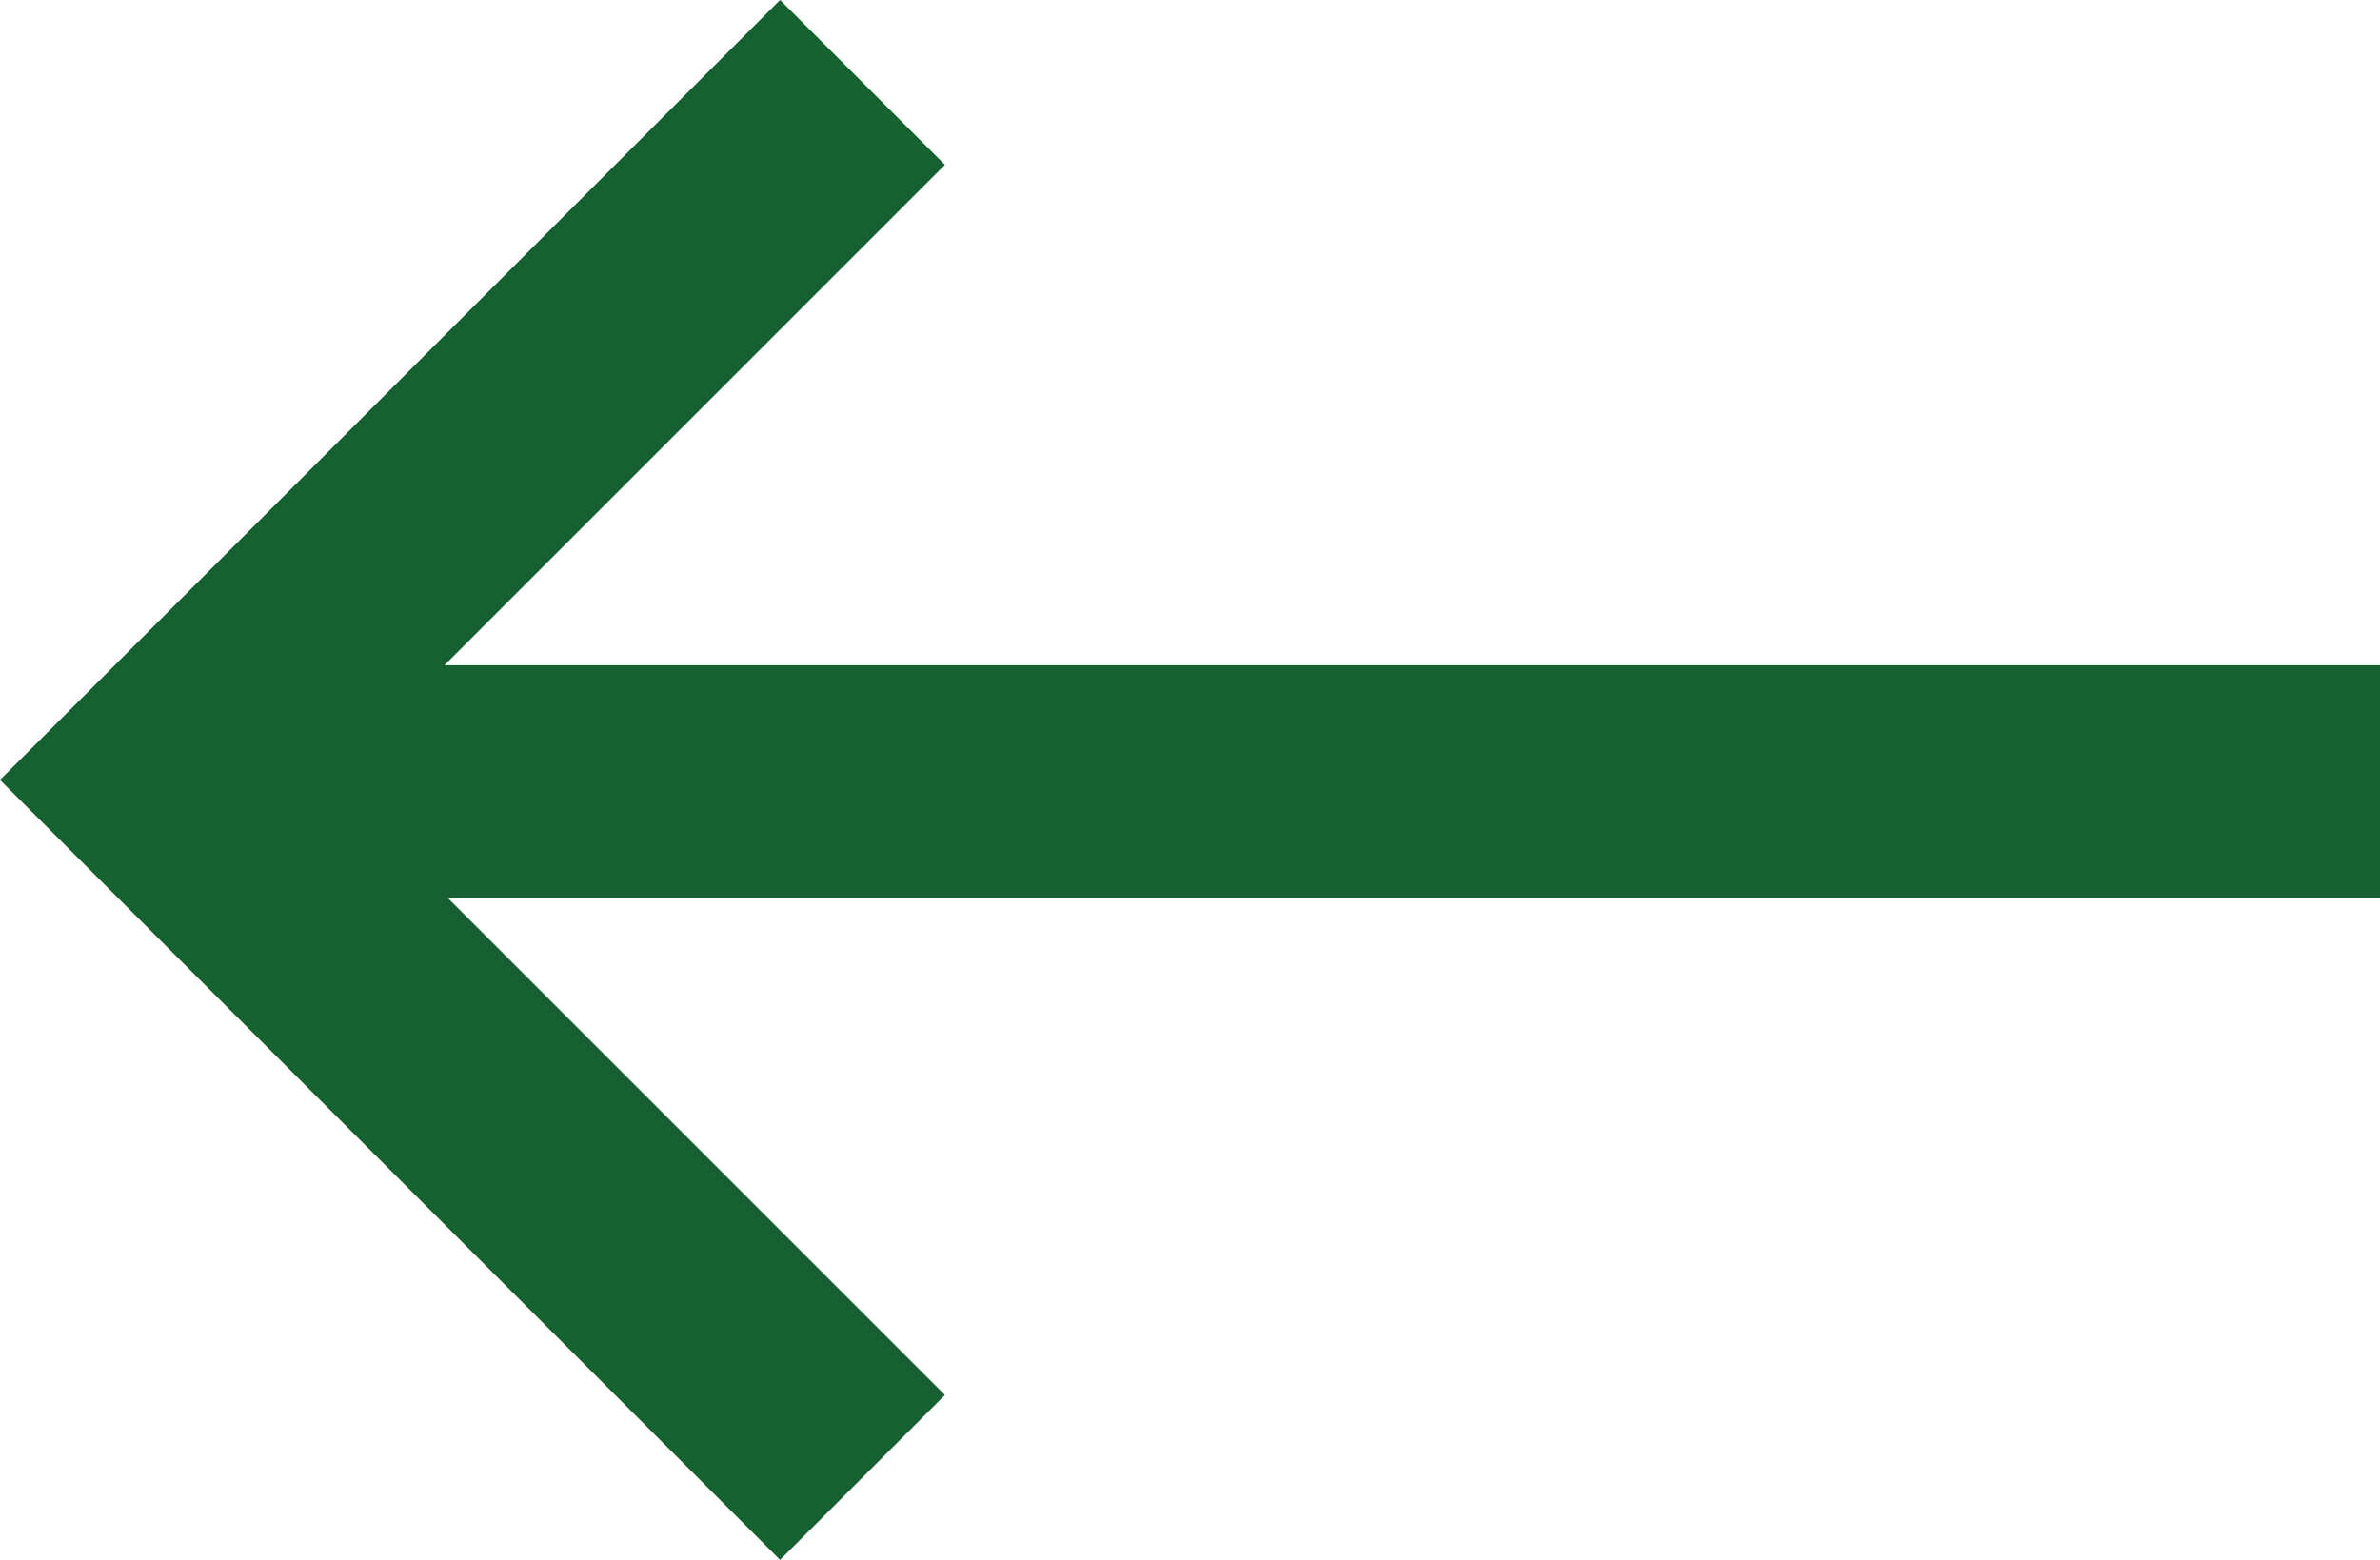
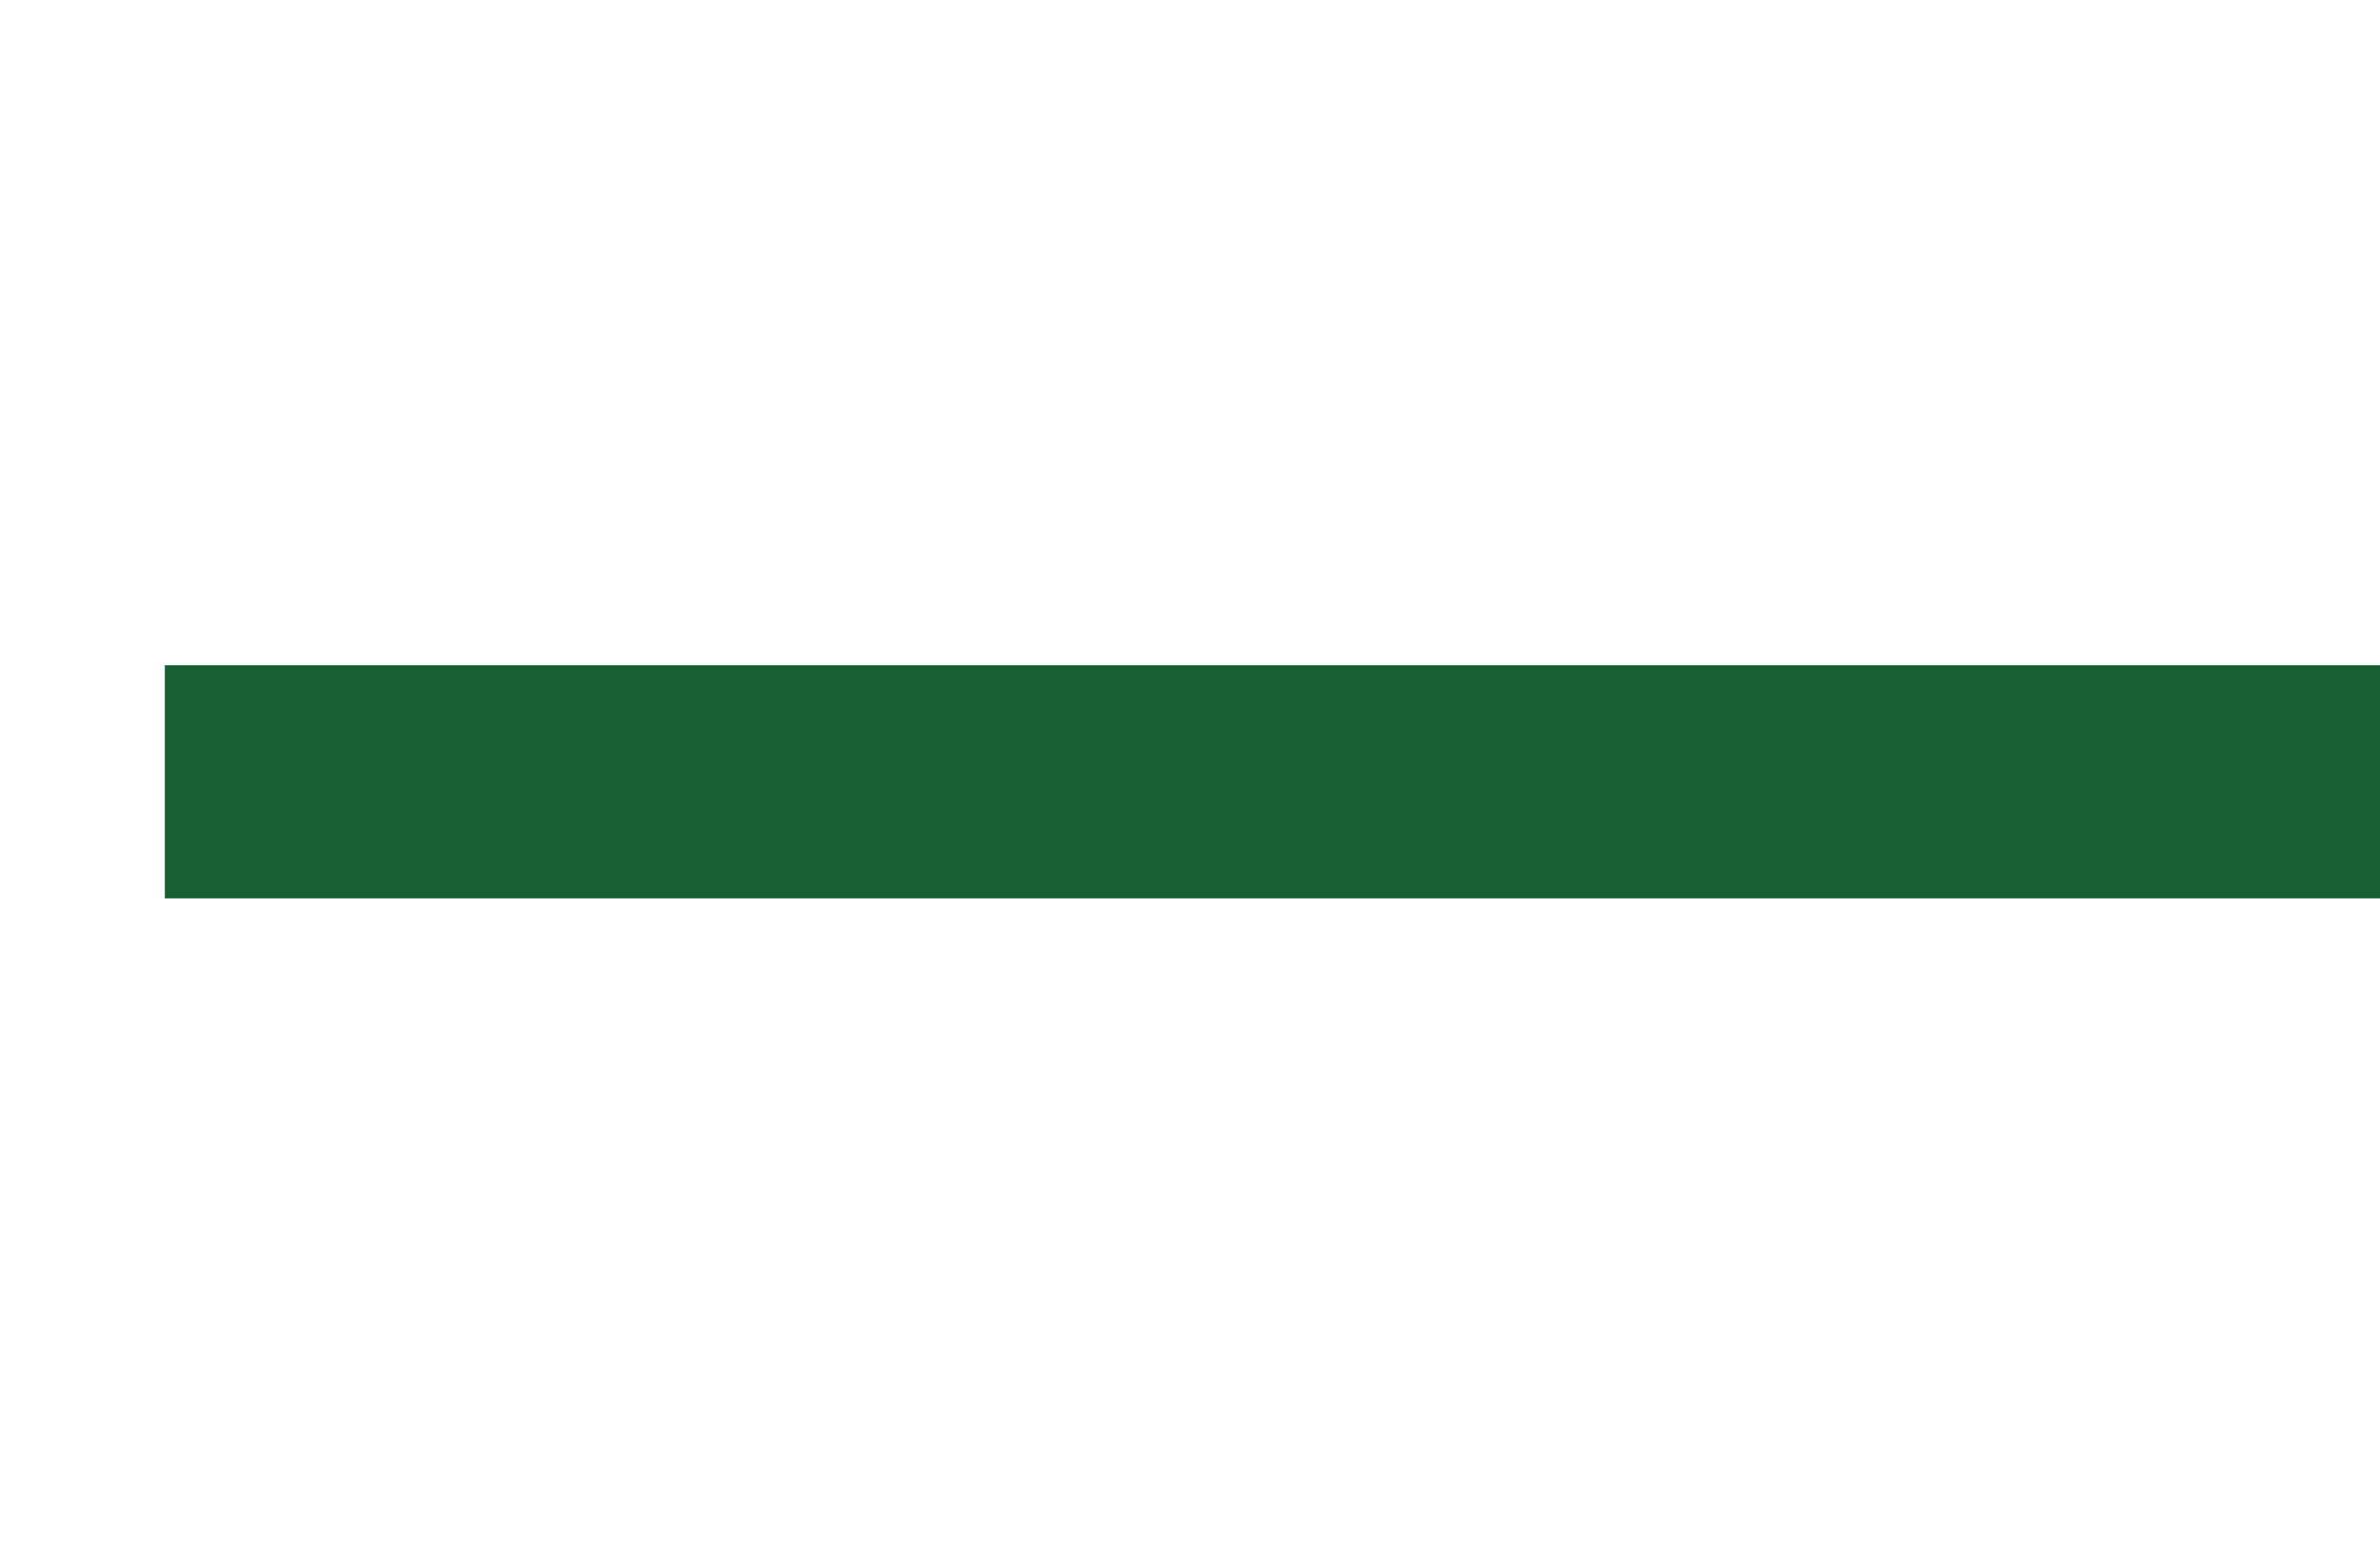
<svg xmlns="http://www.w3.org/2000/svg" width="20.414" height="13.383" viewBox="0 0 20.414 13.383">
  <g transform="translate(-642.56 -1224.793)">
    <line x1="19" transform="translate(643.974 1231.5)" fill="none" stroke="#176031" stroke-width="2" />
-     <path d="M671.958,1213.5l-5.984,5.984,5.984,5.984" transform="translate(-22 12)" fill="none" stroke="#176031" stroke-width="2" />
  </g>
</svg>